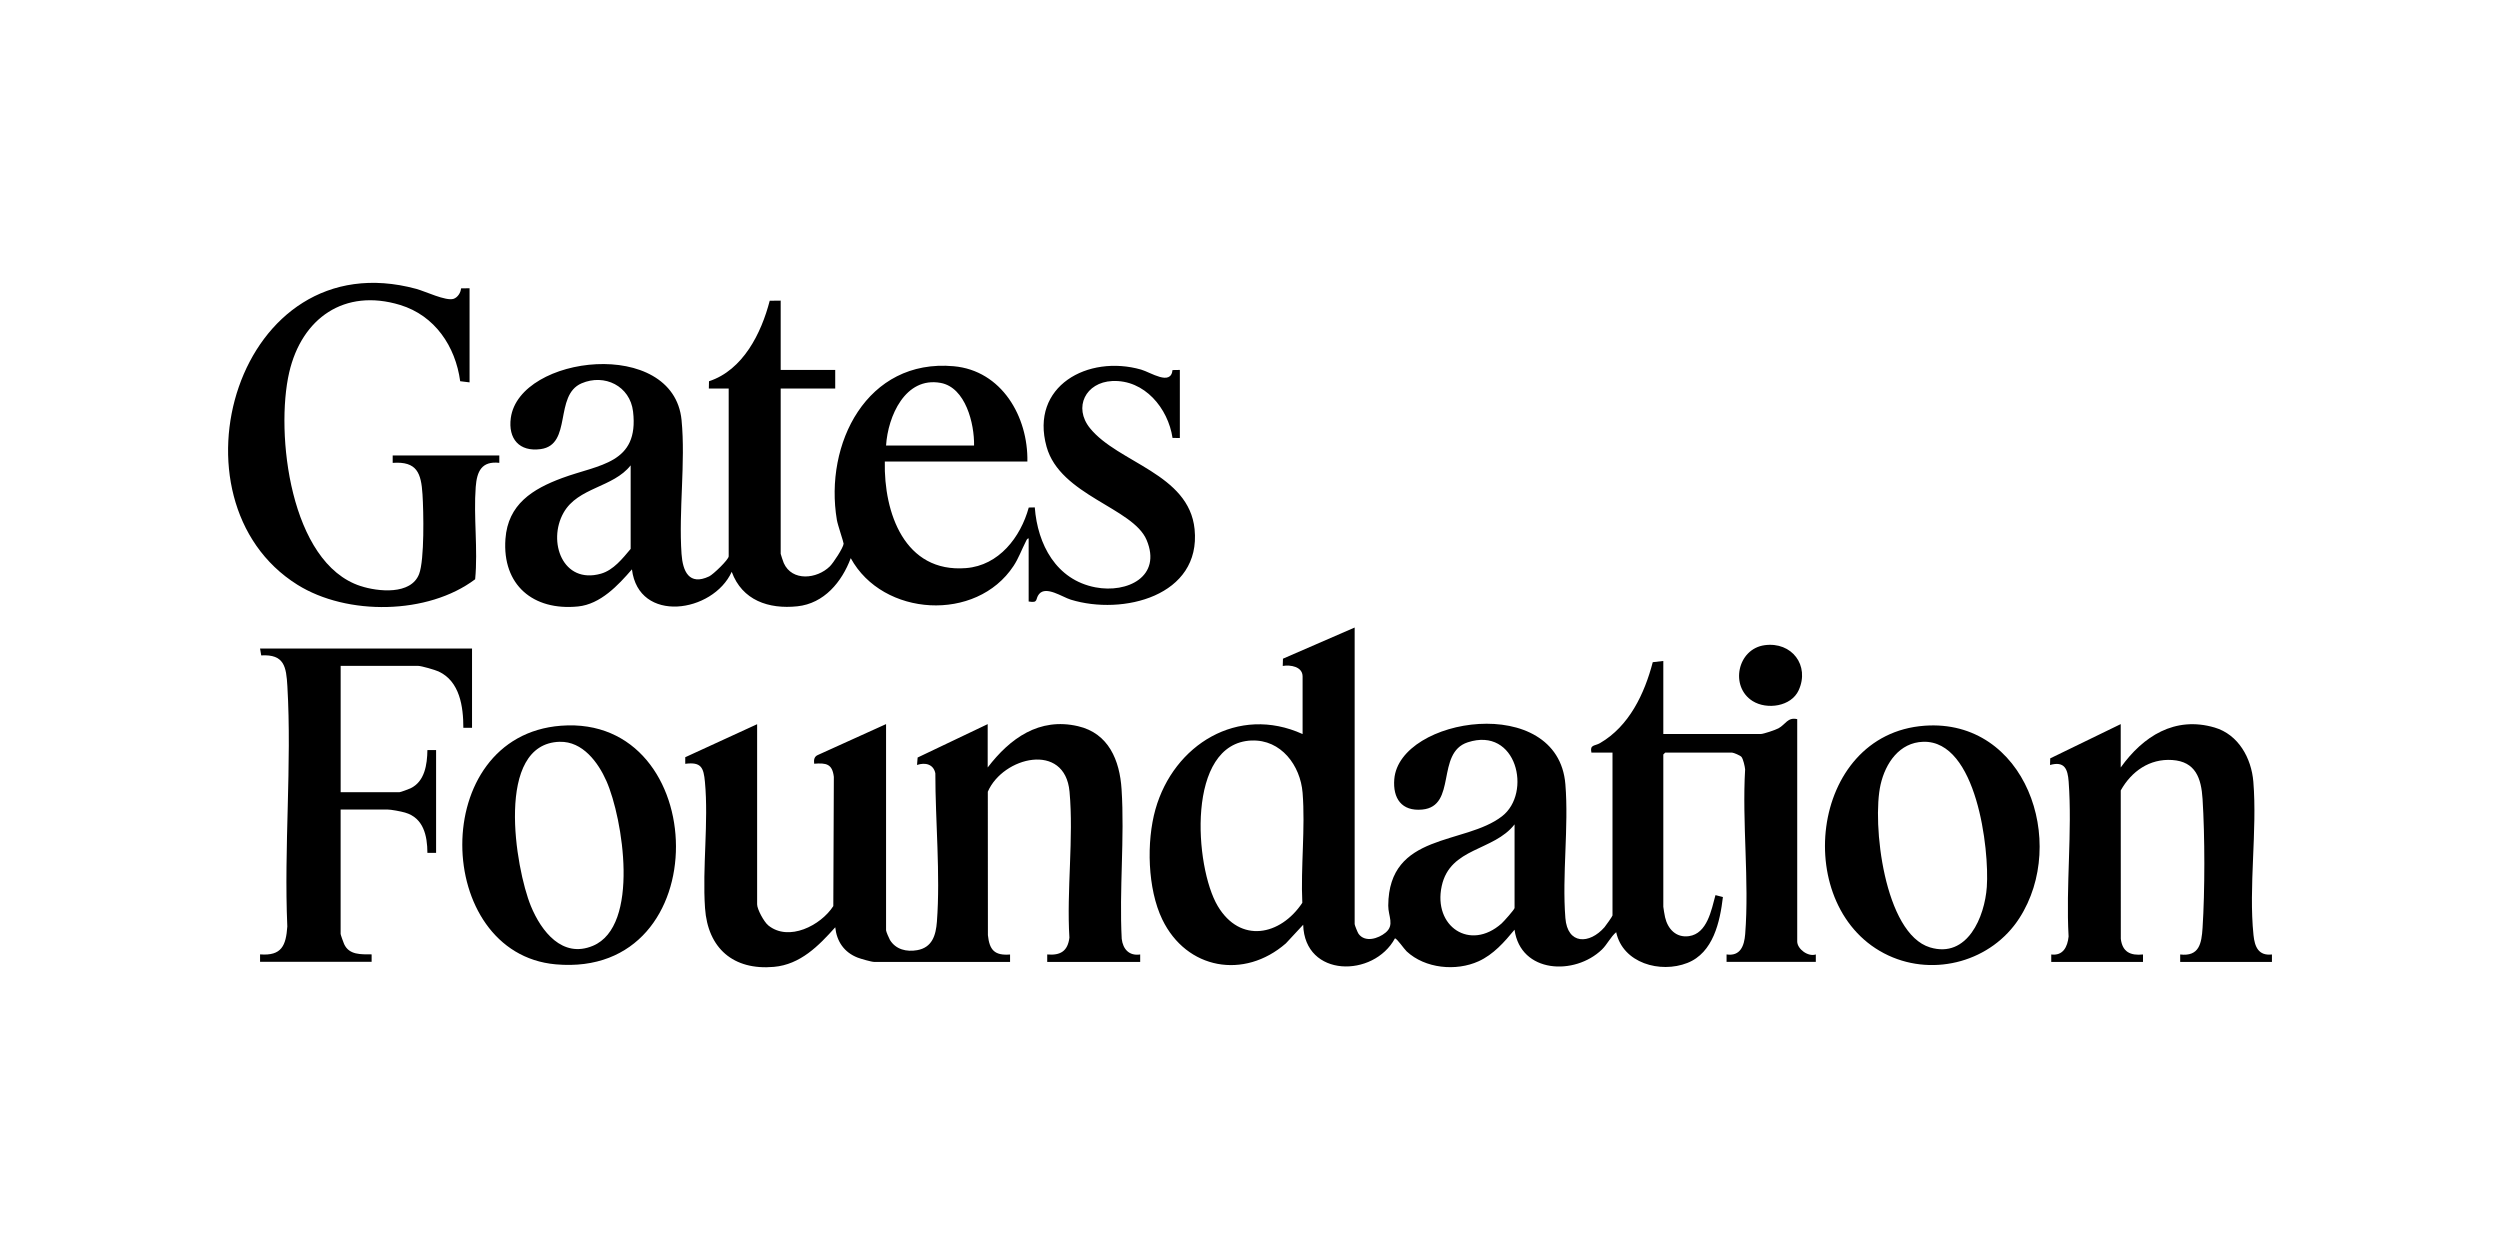
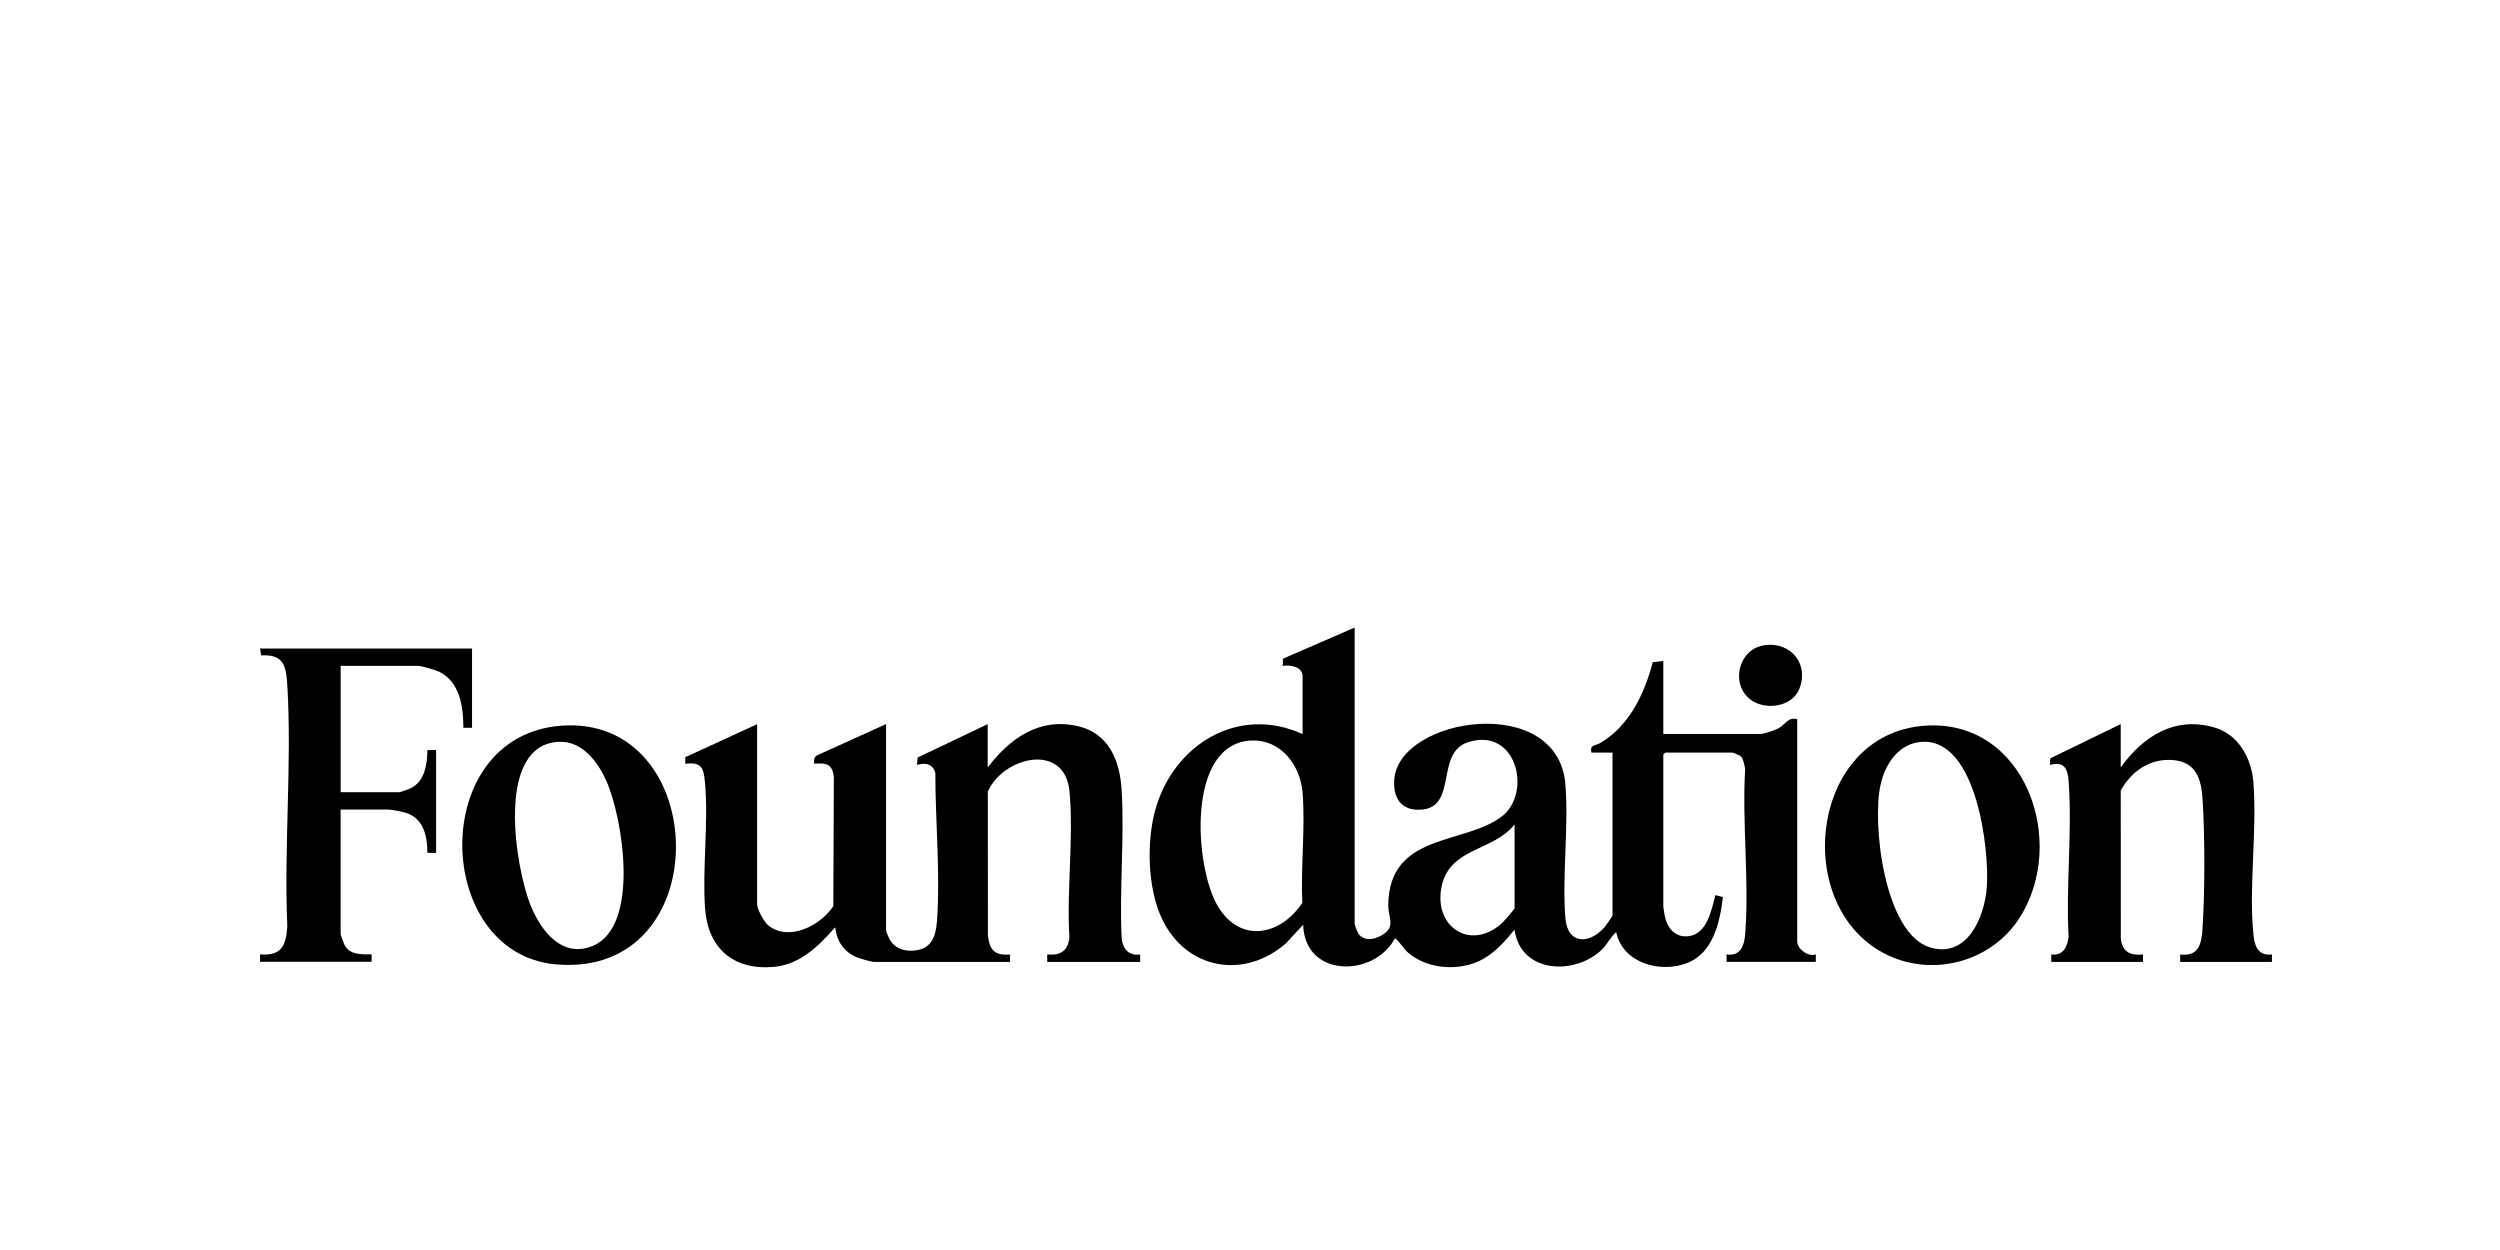
<svg xmlns="http://www.w3.org/2000/svg" viewBox="0 0 800 400">
  <path d="m515.99 240.83h-6.74c-.55-2.62 1.04-2.05 2.73-3.02 9.34-5.4 14.27-15.81 16.9-25.91l3.38-.39v23.38h31.14c.9 0 4.75-1.31 5.71-1.83 2.28-1.24 2.94-3.65 6-2.93v71.13c0 2.42 3.49 5.01 5.95 4.16v2.38h-28.56v-2.38c4.44.66 5.67-2.8 5.96-6.52 1.33-16.94-1.02-35.6-.02-52.71-.09-.95-.61-3.29-1.17-3.98-.38-.47-2.53-1.37-2.99-1.37h-21.42l-.6.59v48.74c0 .34.45 2.87.57 3.39.87 3.72 3.51 6.57 7.61 6.01 5.89-.81 7.22-8.44 8.51-13.13l2.38.61c-.93 7.91-3.08 17.85-11.39 21.1-8.66 3.39-20.64.07-22.76-9.85-1.76 1.47-2.92 3.96-4.56 5.55-8.7 8.39-26.01 7.66-27.97-6.34-3.24 3.93-6.75 7.94-11.51 10.1-7.21 3.27-17.1 2.32-23-3.16-.85-.79-3.12-4.17-3.76-4.17-6.81 12.62-28.89 12.63-29.36-4.36l-5.54 5.96c-13.35 11.63-31.79 8.39-39.55-7.66-4.73-9.78-5.11-24.89-2.19-35.23 5.84-20.71 26.45-33.47 47.09-24.09v-18.43c0-3.17-3.9-3.79-6.35-3.37l.07-2.32 22.94-9.97v94.91c0 .32.96 2.72 1.25 3.11 2.1 2.87 6.33 1.52 8.63-.38 2.97-2.44.85-5.27.87-8.64.12-23.51 24.44-19.32 36.42-28.61 9.63-7.47 4.71-28.79-10.99-23.66-10.31 3.37-3.34 20.46-14.56 21.52-6.6.62-9.44-3.6-8.94-9.72 1.63-19.91 52.35-27.75 54.75 1.61 1.12 13.74-1.09 29.05 0 42.81.67 8.56 7.7 8.45 12.51 2.96.38-.43 2.57-3.54 2.57-3.77v-52.11zm-115.5-3.87c-21 .85-18.26 40.47-10.81 52.98 7.19 12.06 20.03 9.51 27.06-1.04-.54-11.41.99-23.92.09-35.2-.69-8.73-6.88-17.12-16.35-16.73zm84.16 26.85c-6.71 8.62-20.61 7.31-23.3 19.72-2.81 12.93 9.06 20.94 19.15 11.99.66-.58 4.16-4.51 4.16-4.96v-26.75z" />
-   <path d="m249.82 96.19v22.19h17.45v5.94h-17.45v52.9c0 .16.82 2.6.99 2.97 2.66 5.93 10.59 5.12 14.74 1.05 1.07-1.05 4.3-5.92 4.41-7.26.03-.39-1.91-6.06-2.16-7.59-4.1-24.36 9.6-51.67 37.35-49.2 15.42 1.37 23.88 16.18 23.61 30.51h-45.62c-.35 16.35 6.29 35.67 26 34.09 10.52-.84 17.45-9.88 20.06-19.38l1.93-.04c.89 11.88 6.87 23.18 19.42 25.58 10.16 1.94 21.31-3.41 16.36-15.16-4.35-10.33-27.68-14.25-32.01-29.84-5.4-19.43 13.29-29.53 30.26-24.68 3.06.88 9.51 5.31 10.05.15l2.34-.04v21.79l-2.34-.04c-1.42-9.49-8.96-18.69-19.29-18.2-8.48.4-12.54 8.38-7.13 15.08 8.98 11.12 31.7 14.56 33.48 32.34 2.14 21.42-23.03 27.65-39.62 22.54-2.75-.85-7.88-4.48-10.13-1.81-1.34 1.59-.08 2.98-3.35 2.4v-20.21c-.62.1-.75.74-.99 1.19-1.31 2.56-2.24 5.21-3.85 7.65-11.91 18.08-41.85 16.28-52.09-2.5-2.84 7.59-8.51 14.51-17.11 15.41-9.16.96-17.64-1.91-20.98-11.04-6 13.19-29.81 16.68-31.93-.79-4.4 5.09-10.08 11.17-17.26 11.88-14.36 1.43-24.28-6.88-23.22-21.61.8-11.1 8.68-15.99 18.17-19.5 11.79-4.37 24.63-4.52 22.67-21.26-.96-8.19-9.14-12.2-16.49-9.03-8.86 3.82-2.92 19.64-13.05 21.04-6.87.95-10.49-3.32-9.58-9.97 2.75-20.18 52.05-25.9 54.64.69 1.31 13.51-.96 29.08-.01 42.81.38 5.56 2.4 10.24 8.83 7.21 1.3-.61 6.26-5.39 6.26-6.43v-53.69h-6.35l.05-2.33c10.89-3.58 16.74-15.36 19.43-25.76l3.53-.04zm61.88 46.37c.13-6.92-2.69-18.56-10.69-20.03-11.35-2.08-16.89 10.72-17.47 20.03zm-109.88 6.34c-5.61 7.16-16.87 6.99-21.49 15.19-5.19 9.21-.27 22.96 11.97 19.49 4.01-1.14 6.93-4.87 9.51-7.93v-26.75z" />
  <path d="m242.28 231.72v57.66c0 1.61 2.22 5.65 3.56 6.74 6.54 5.32 16.84.02 20.82-6.17l.17-41.35c-.5-4.18-2.42-4.5-6.3-4.21-.14-1.29-.01-2.33 1.31-2.85l21.7-9.83v65.98c0 .4.95 2.61 1.25 3.11 1.88 3.05 5.3 3.85 8.68 3.26 4.84-.84 6.01-4.78 6.34-9.12 1.14-15.15-.51-32.23-.5-47.48-.59-2.94-3.26-3.56-5.86-2.67l.19-2.38 22.42-10.69v13.87c7.13-9.32 16.48-16.09 28.9-13.21 9.82 2.27 13.35 10.95 13.94 20.15 1.01 15.6-.78 32.19.05 47.9.39 3.32 2.4 5.52 5.91 5v2.38h-29.75v-2.38c4.25.36 6.57-1.07 7.1-5.39-.93-15.04 1.4-31.88.04-46.71-1.47-16.03-21.32-11.16-26.15.02l.03 45.9c.49 4.71 2.1 6.59 7.09 6.19v2.38h-43.44c-.88 0-4.35-1-5.35-1.39-4.29-1.68-6.68-5.15-7.15-9.7-5.3 5.93-11.17 11.92-19.64 12.67-12.94 1.15-21.14-5.92-22.03-18.8-.89-13.01 1.17-27.51-.03-40.38-.43-4.58-1.16-6.47-6.3-5.8v-2.11s23.01-10.57 23.01-10.57z" />
-   <path d="m159.78 145.73v2.38c-5.67-.63-7.17 2.73-7.55 7.71-.73 9.56.74 19.9-.18 29.54-15.12 11.39-41 11.7-56.89 1.75-43.17-27.03-19.48-110.26 38.05-94.67 2.87.78 9.47 3.97 11.92 3.19 1.31-.42 2.33-2 2.4-3.35l2.73-.04v30.12l-3-.37c-1.52-11.18-8.1-21.01-19.21-24.4-17.82-5.43-31.5 4.22-35.51 21.6-4.48 19.43.28 61.02 22.83 68.34 5.59 1.82 16.13 2.93 18.74-3.83 1.75-4.54 1.44-20.06 1.09-25.49-.43-6.79-1.74-10.66-9.54-10.09v-2.38h34.12z" />
  <path d="m678.63 231.72v13.87c7.15-9.99 17.32-16.52 30.05-12.78 7.59 2.23 11.77 9.76 12.39 17.35 1.28 15.66-1.55 33.61.05 49.08.38 3.71 1.58 6.68 5.9 6.19v2.38h-29.36v-2.38c6.11.73 6.84-3.56 7.16-8.5.76-11.86.75-29.38 0-41.25-.42-6.64-2.21-11.98-9.72-12.48-7.23-.48-13.04 3.62-16.46 9.74l.02 47.49c.5 4.2 3.08 5.42 7.1 5v2.38h-29.36v-2.38c3.78.49 5.22-2.46 5.55-5.75-.9-16.14 1.2-33.57.02-49.55-.3-4.05-1.31-6.64-5.96-5.33l.06-2.12 22.55-10.96z" />
  <path d="m151.05 207.54v25.36h-2.78c.01-6.76-1.13-14.89-7.93-18.03-1.1-.51-5.51-1.79-6.54-1.79h-24.79v40.42h18.84c.32 0 3-.99 3.52-1.24 4.56-2.19 5.33-7.61 5.4-12.24h2.78v32.89h-2.78c-.02-5.48-1.25-11.18-7.14-12.88-1.33-.39-4.49-.99-5.75-.99h-14.88v39.83c0 .24.91 2.79 1.12 3.24 1.62 3.53 5.38 3.27 8.8 3.29v2.38h-35.7v-2.38c6.91.55 8.29-2.81 8.72-8.92-1.11-25.26 1.48-51.78.02-76.89-.36-6.21-.97-10.3-8.37-9.86l-.37-2.2h67.83z" />
  <path d="m179.53 232.23c48.23-3.68 50.42 81.01-1.7 76.36-39.28-3.51-41.01-73.1 1.7-76.36zm-.41 5.14c-20.87.57-14.21 40.45-9.23 52.59 3.31 8.04 10.05 16.8 19.84 12.7 15.15-6.35 9.58-40.82 4.34-52.7-2.63-5.97-7.62-12.78-14.95-12.58z" />
  <path d="m615.87 232.23c32.26-2.33 46.01 37.24 30.32 61.59-8.84 13.72-27.02 18.84-41.88 11.94-31.37-14.56-25.58-70.85 11.57-73.53zm-.4 5.14c-7.68.2-12.13 6.87-13.68 13.68-2.81 12.38 1.16 47.7 15.82 52.12 11.98 3.61 17.51-9.82 18.17-19.35.84-12.06-3.22-46.9-20.32-46.45z" />
  <path d="m564.69 206.46c8.69-1.18 14.5 6.49 10.88 14.43-2.38 5.21-10.15 6.3-14.71 3.46-7.36-4.58-4.94-16.7 3.84-17.89z" />
</svg>